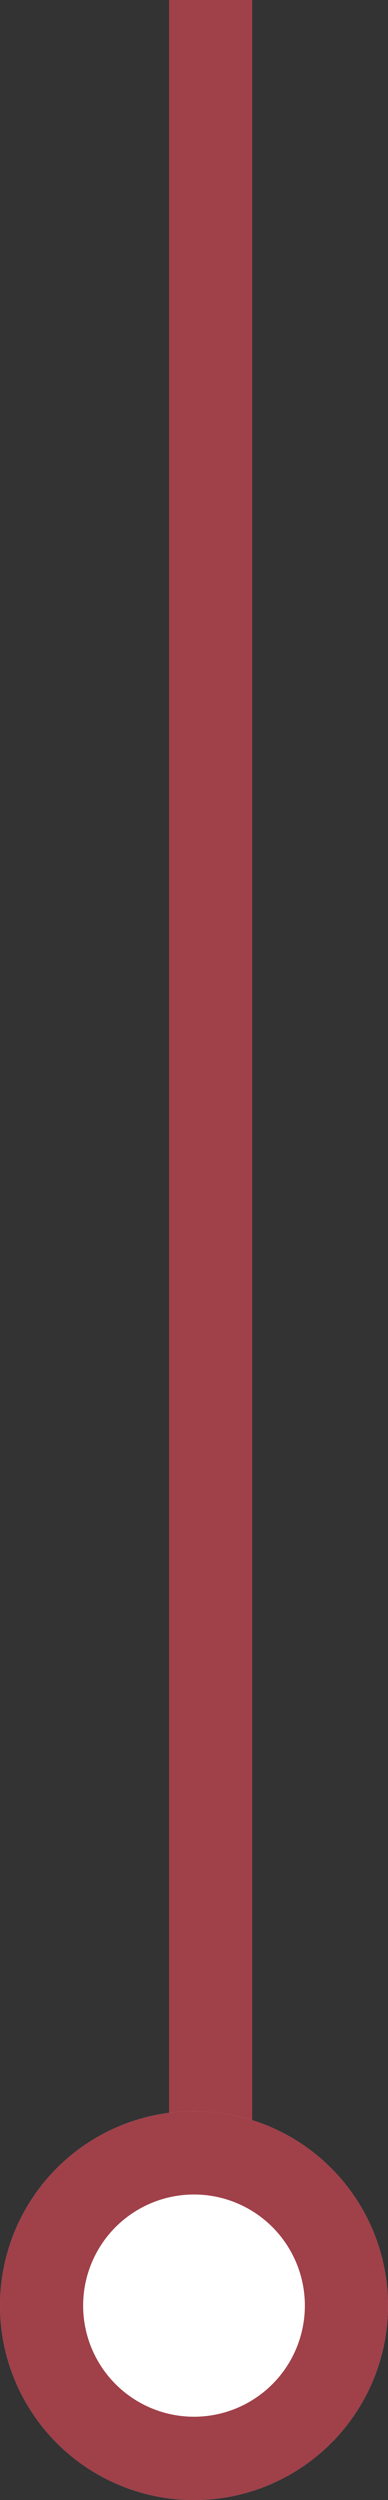
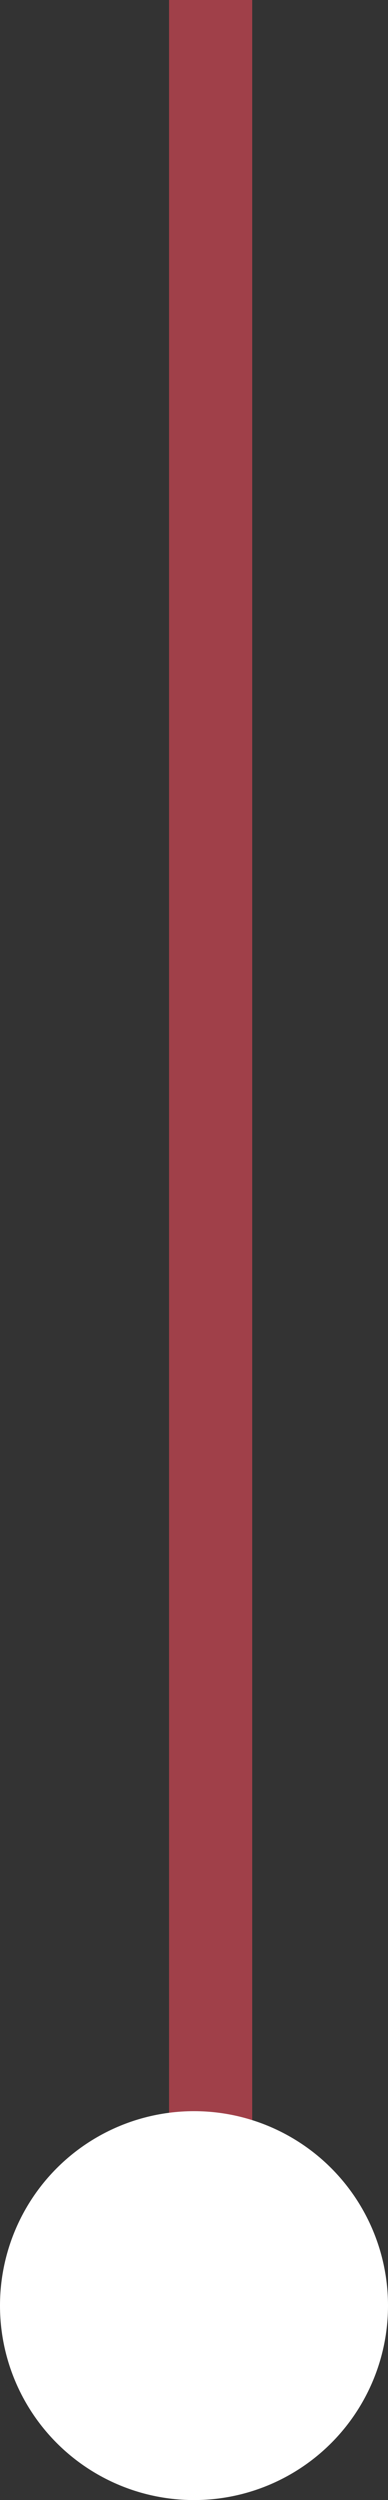
<svg xmlns="http://www.w3.org/2000/svg" version="1.1" id="Calque_1" x="0px" y="0px" viewBox="0 0 14 90" style="enable-background:new 0 0 14 90;" xml:space="preserve">
  <rect x="0" y="0" width="14" height="90" fill="#333333" stroke="none" />
  <style type="text/css">
	.st0{fill:none;stroke:#A04049;stroke-width:3;}
	.st1{fill:#FFFFFF;}
</style>
  <g id="trait_mali" transform="translate(-778 -293)">
    <path id="Tracé_1007" class="st0" d="M785.6,293v83" />
    <g id="Ellipse_334" transform="translate(778 312)">
      <circle class="st1" cx="7" cy="64" r="7" />
-       <circle class="st0" cx="7" cy="64" r="5.5" />
    </g>
  </g>
</svg>